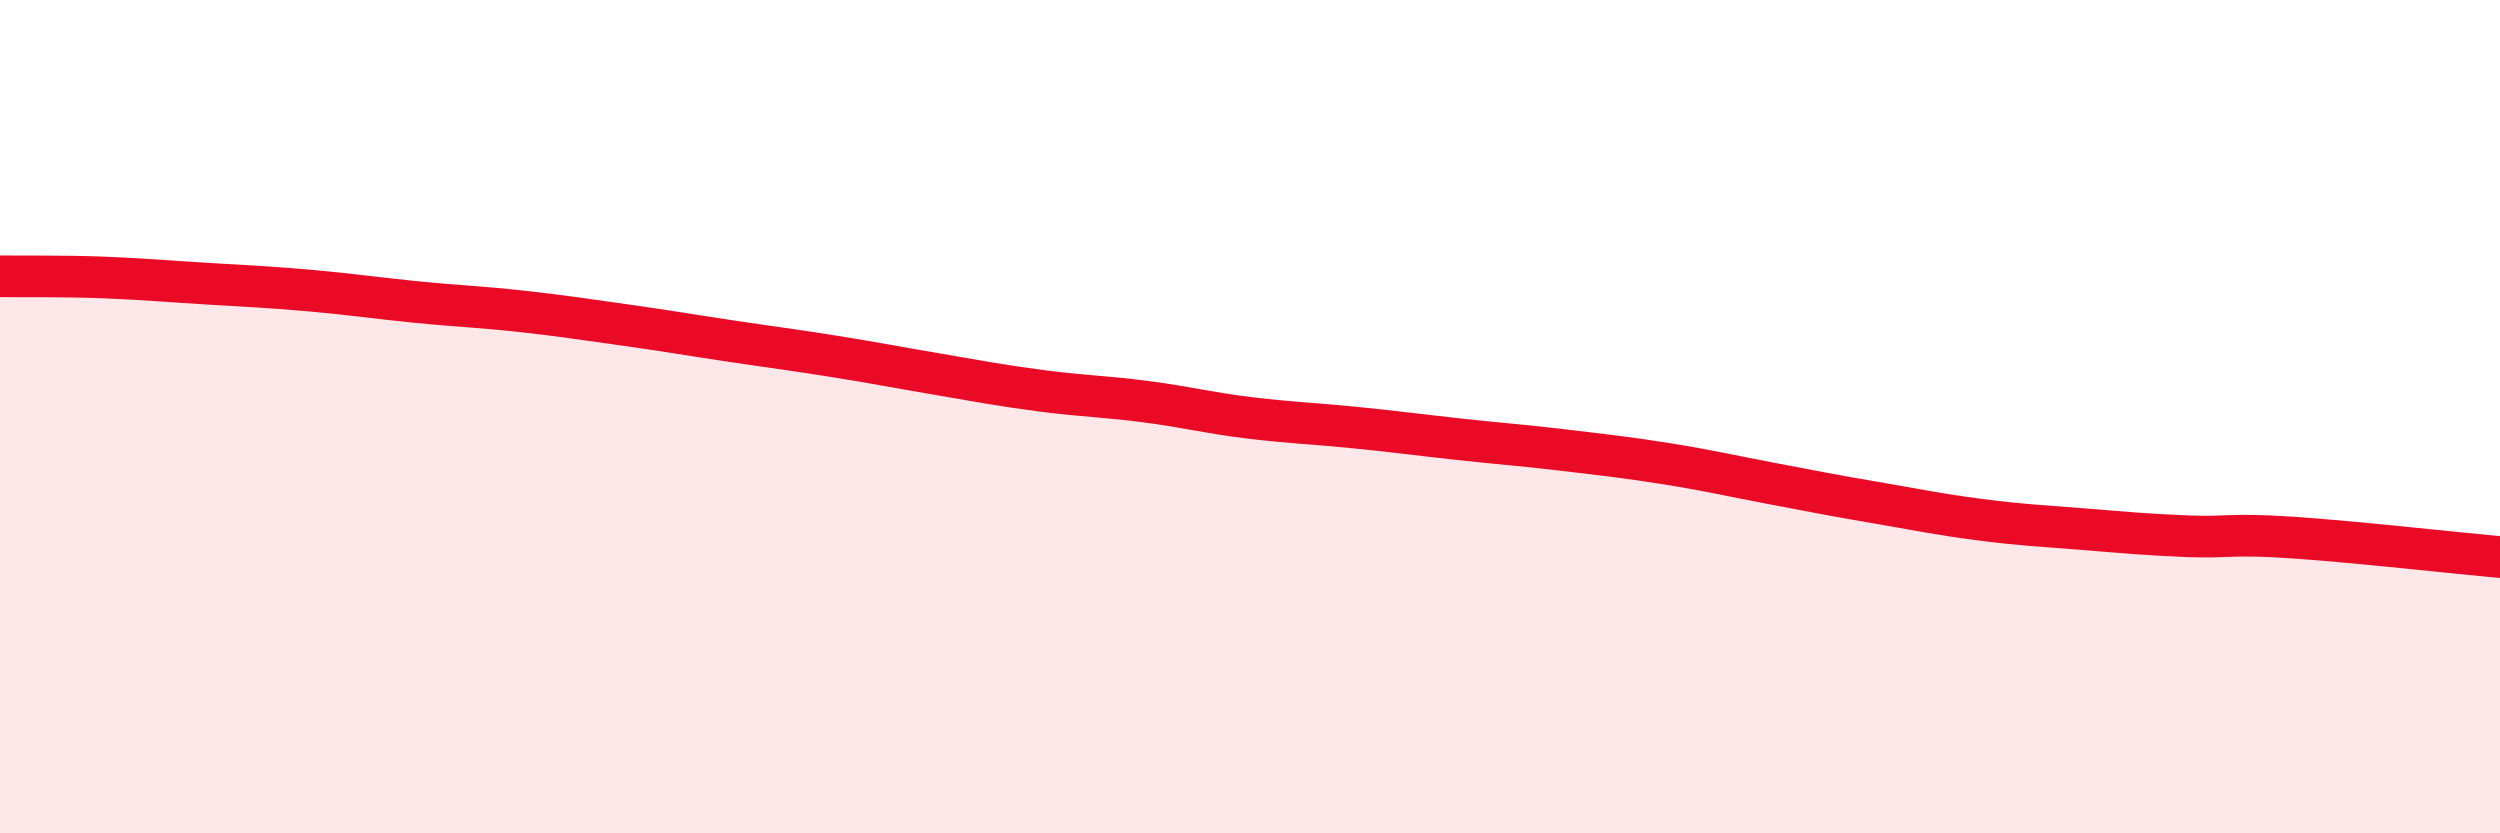
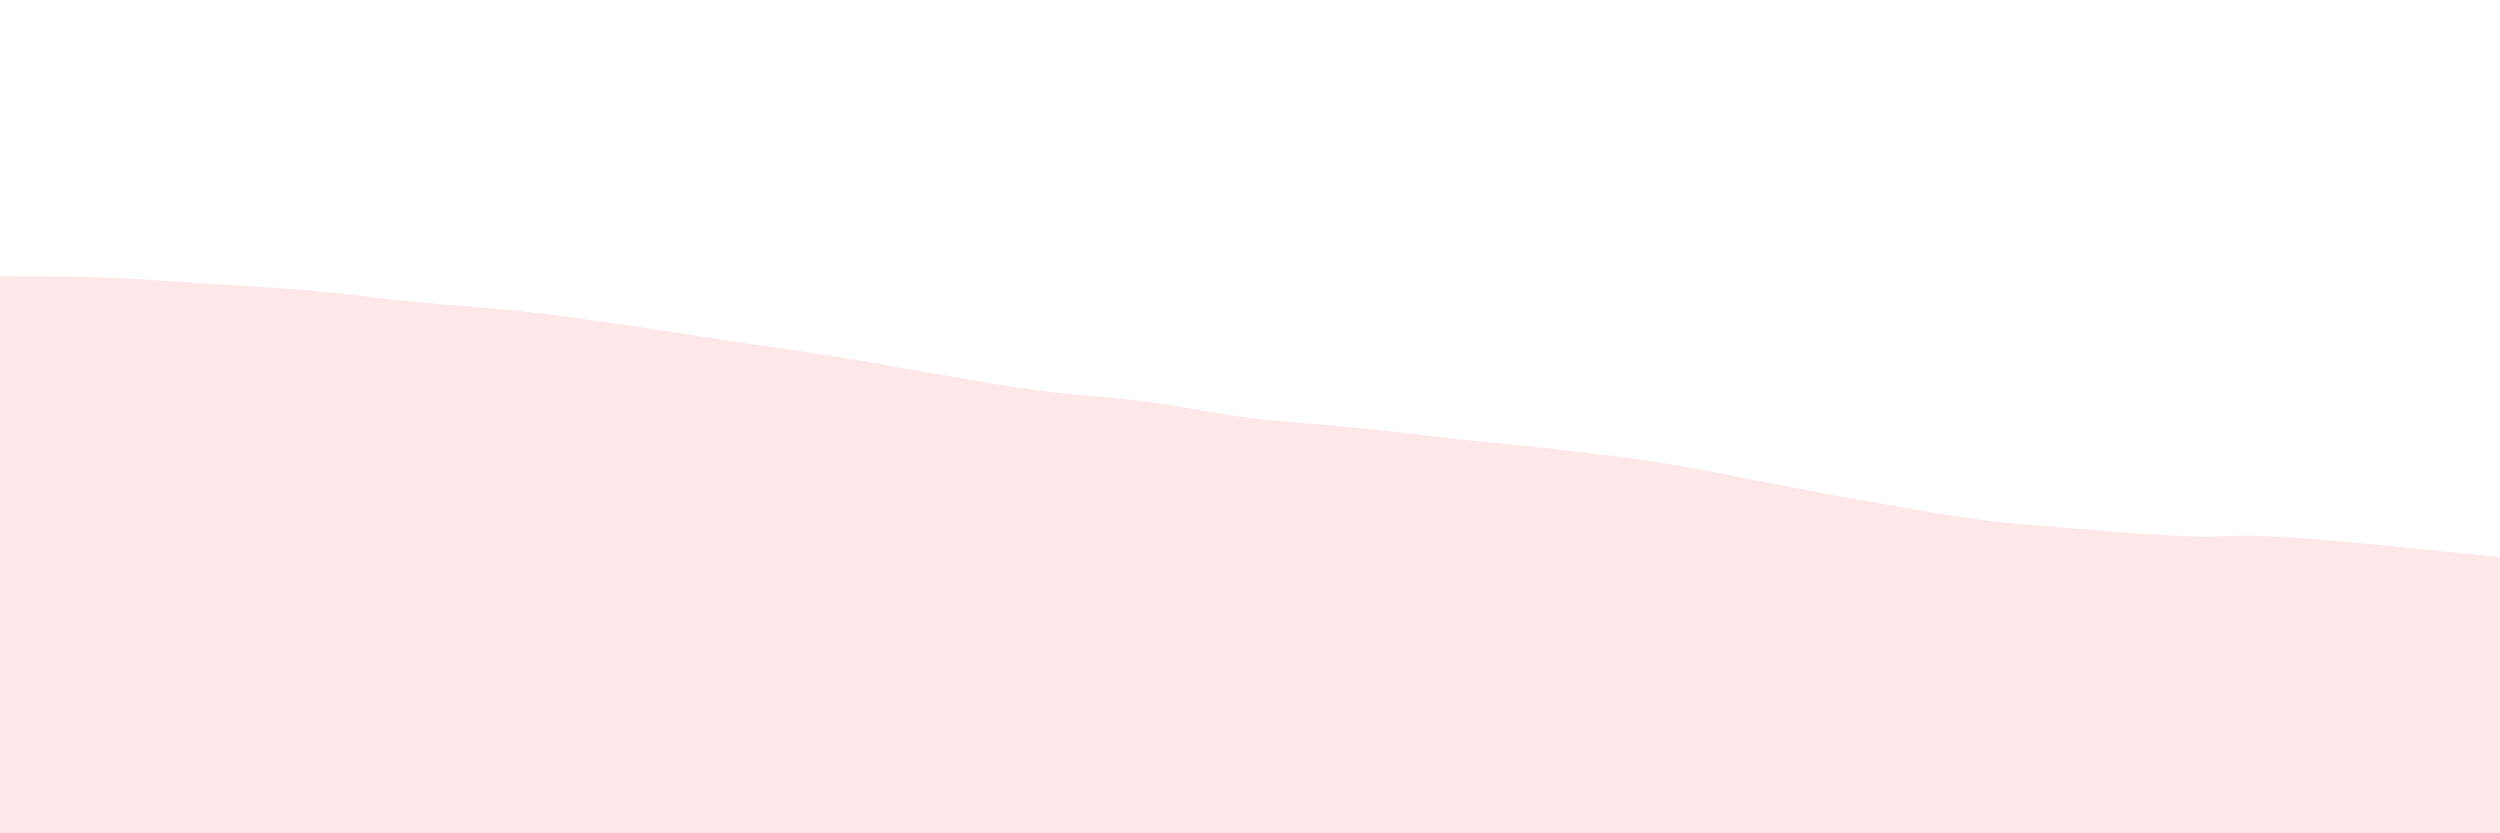
<svg xmlns="http://www.w3.org/2000/svg" width="60" height="20" viewBox="0 0 60 20">
  <path d="M 0,6.63 C 0.5,6.64 1.5,6.62 2.5,6.66 C 3.5,6.7 4,6.75 5,6.81 C 6,6.87 6.5,6.89 7.5,6.98 C 8.5,7.07 9,7.15 10,7.25 C 11,7.35 11.5,7.36 12.5,7.47 C 13.5,7.58 14,7.66 15,7.8 C 16,7.94 16.5,8.03 17.5,8.18 C 18.5,8.33 19,8.39 20,8.55 C 21,8.71 21.5,8.81 22.5,8.98 C 23.5,9.15 24,9.25 25,9.38 C 26,9.51 26.5,9.51 27.5,9.64 C 28.5,9.77 29,9.91 30,10.03 C 31,10.15 31.5,10.16 32.5,10.26 C 33.5,10.36 34,10.43 35,10.54 C 36,10.65 36.5,10.68 37.5,10.8 C 38.5,10.92 39,10.97 40,11.13 C 41,11.29 41.5,11.41 42.5,11.6 C 43.5,11.79 44,11.89 45,12.06 C 46,12.23 46.5,12.34 47.5,12.47 C 48.5,12.6 49,12.62 50,12.7 C 51,12.78 51.5,12.83 52.5,12.87 C 53.5,12.91 53.5,12.8 55,12.9 C 56.5,13 59,13.28 60,13.37L60 20L0 20Z" fill="#EB0A25" opacity="0.1" stroke-linecap="round" stroke-linejoin="round" />
-   <path d="M 0,6.63 C 0.5,6.64 1.5,6.62 2.5,6.66 C 3.5,6.7 4,6.75 5,6.81 C 6,6.87 6.5,6.89 7.5,6.98 C 8.5,7.07 9,7.15 10,7.25 C 11,7.35 11.5,7.36 12.5,7.47 C 13.5,7.58 14,7.66 15,7.8 C 16,7.94 16.5,8.03 17.5,8.18 C 18.5,8.33 19,8.39 20,8.55 C 21,8.71 21.5,8.81 22.5,8.98 C 23.5,9.15 24,9.25 25,9.38 C 26,9.51 26.5,9.51 27.5,9.64 C 28.5,9.77 29,9.91 30,10.03 C 31,10.15 31.5,10.16 32.5,10.26 C 33.5,10.36 34,10.43 35,10.54 C 36,10.65 36.5,10.68 37.5,10.8 C 38.5,10.92 39,10.97 40,11.13 C 41,11.29 41.5,11.41 42.5,11.6 C 43.5,11.79 44,11.89 45,12.06 C 46,12.23 46.5,12.34 47.5,12.47 C 48.5,12.6 49,12.62 50,12.7 C 51,12.78 51.5,12.83 52.5,12.87 C 53.5,12.91 53.5,12.8 55,12.9 C 56.5,13 59,13.28 60,13.37" stroke="#EB0A25" stroke-width="1" fill="none" stroke-linecap="round" stroke-linejoin="round" />
</svg>